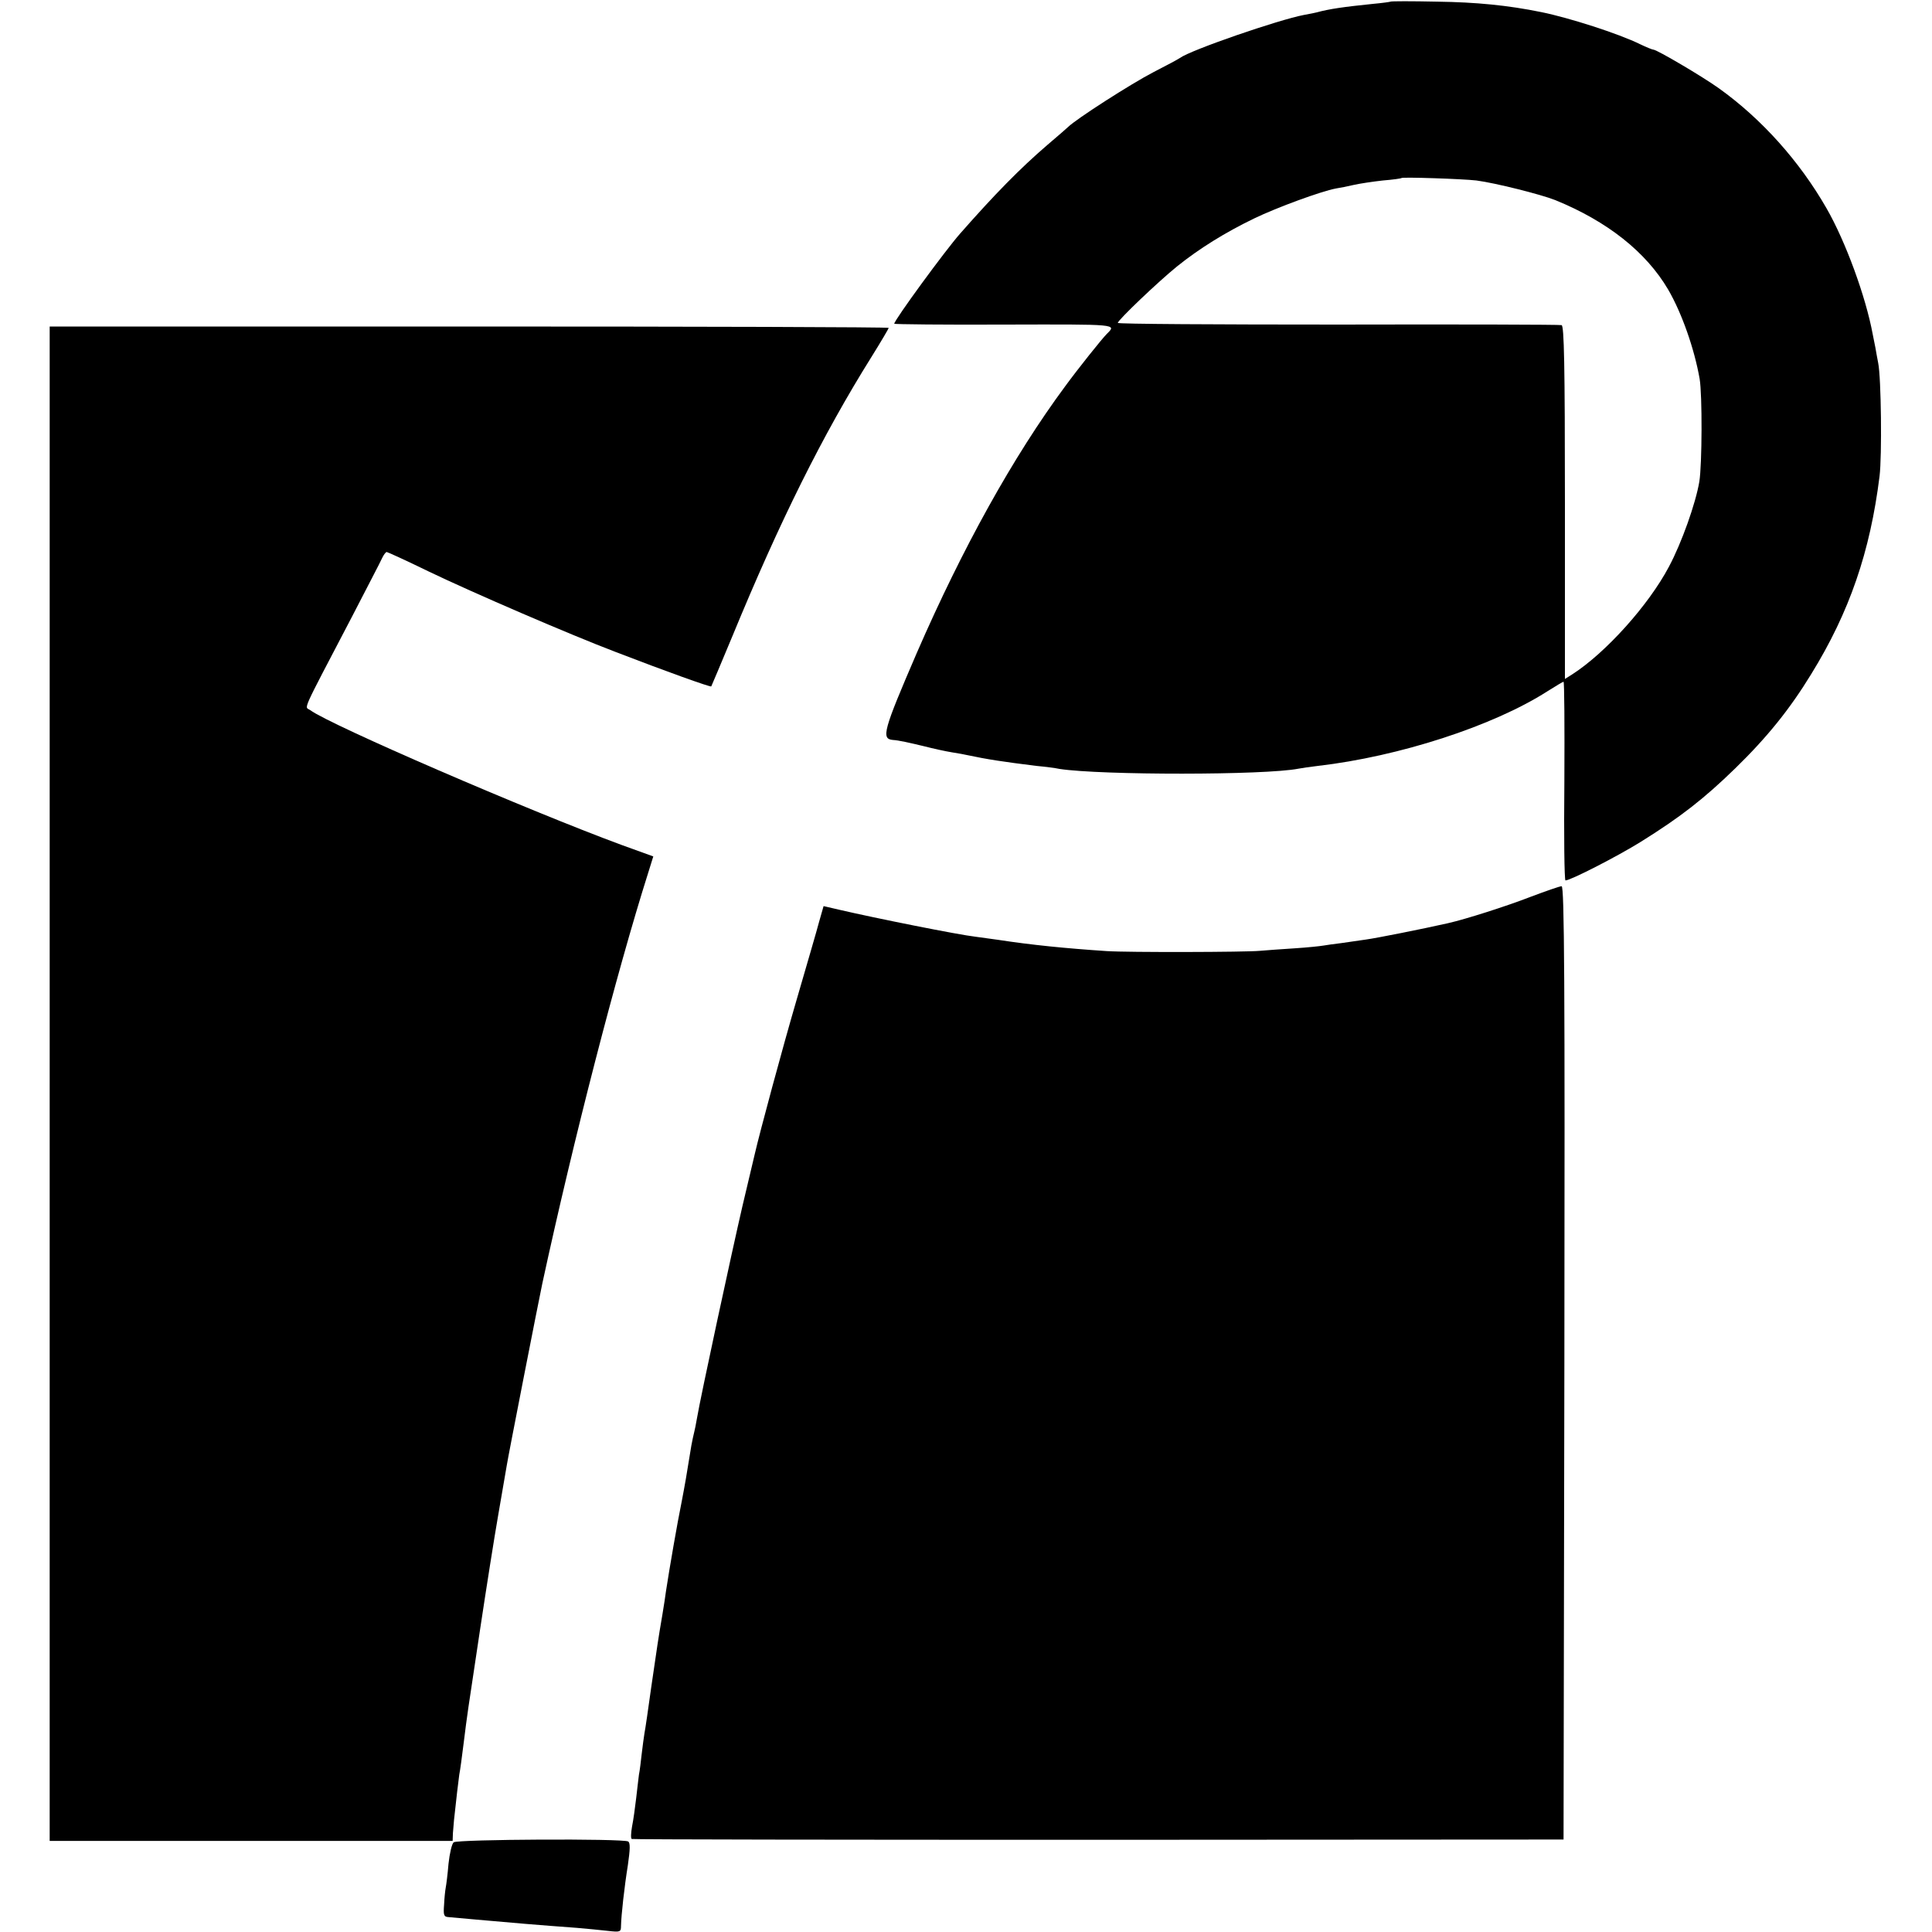
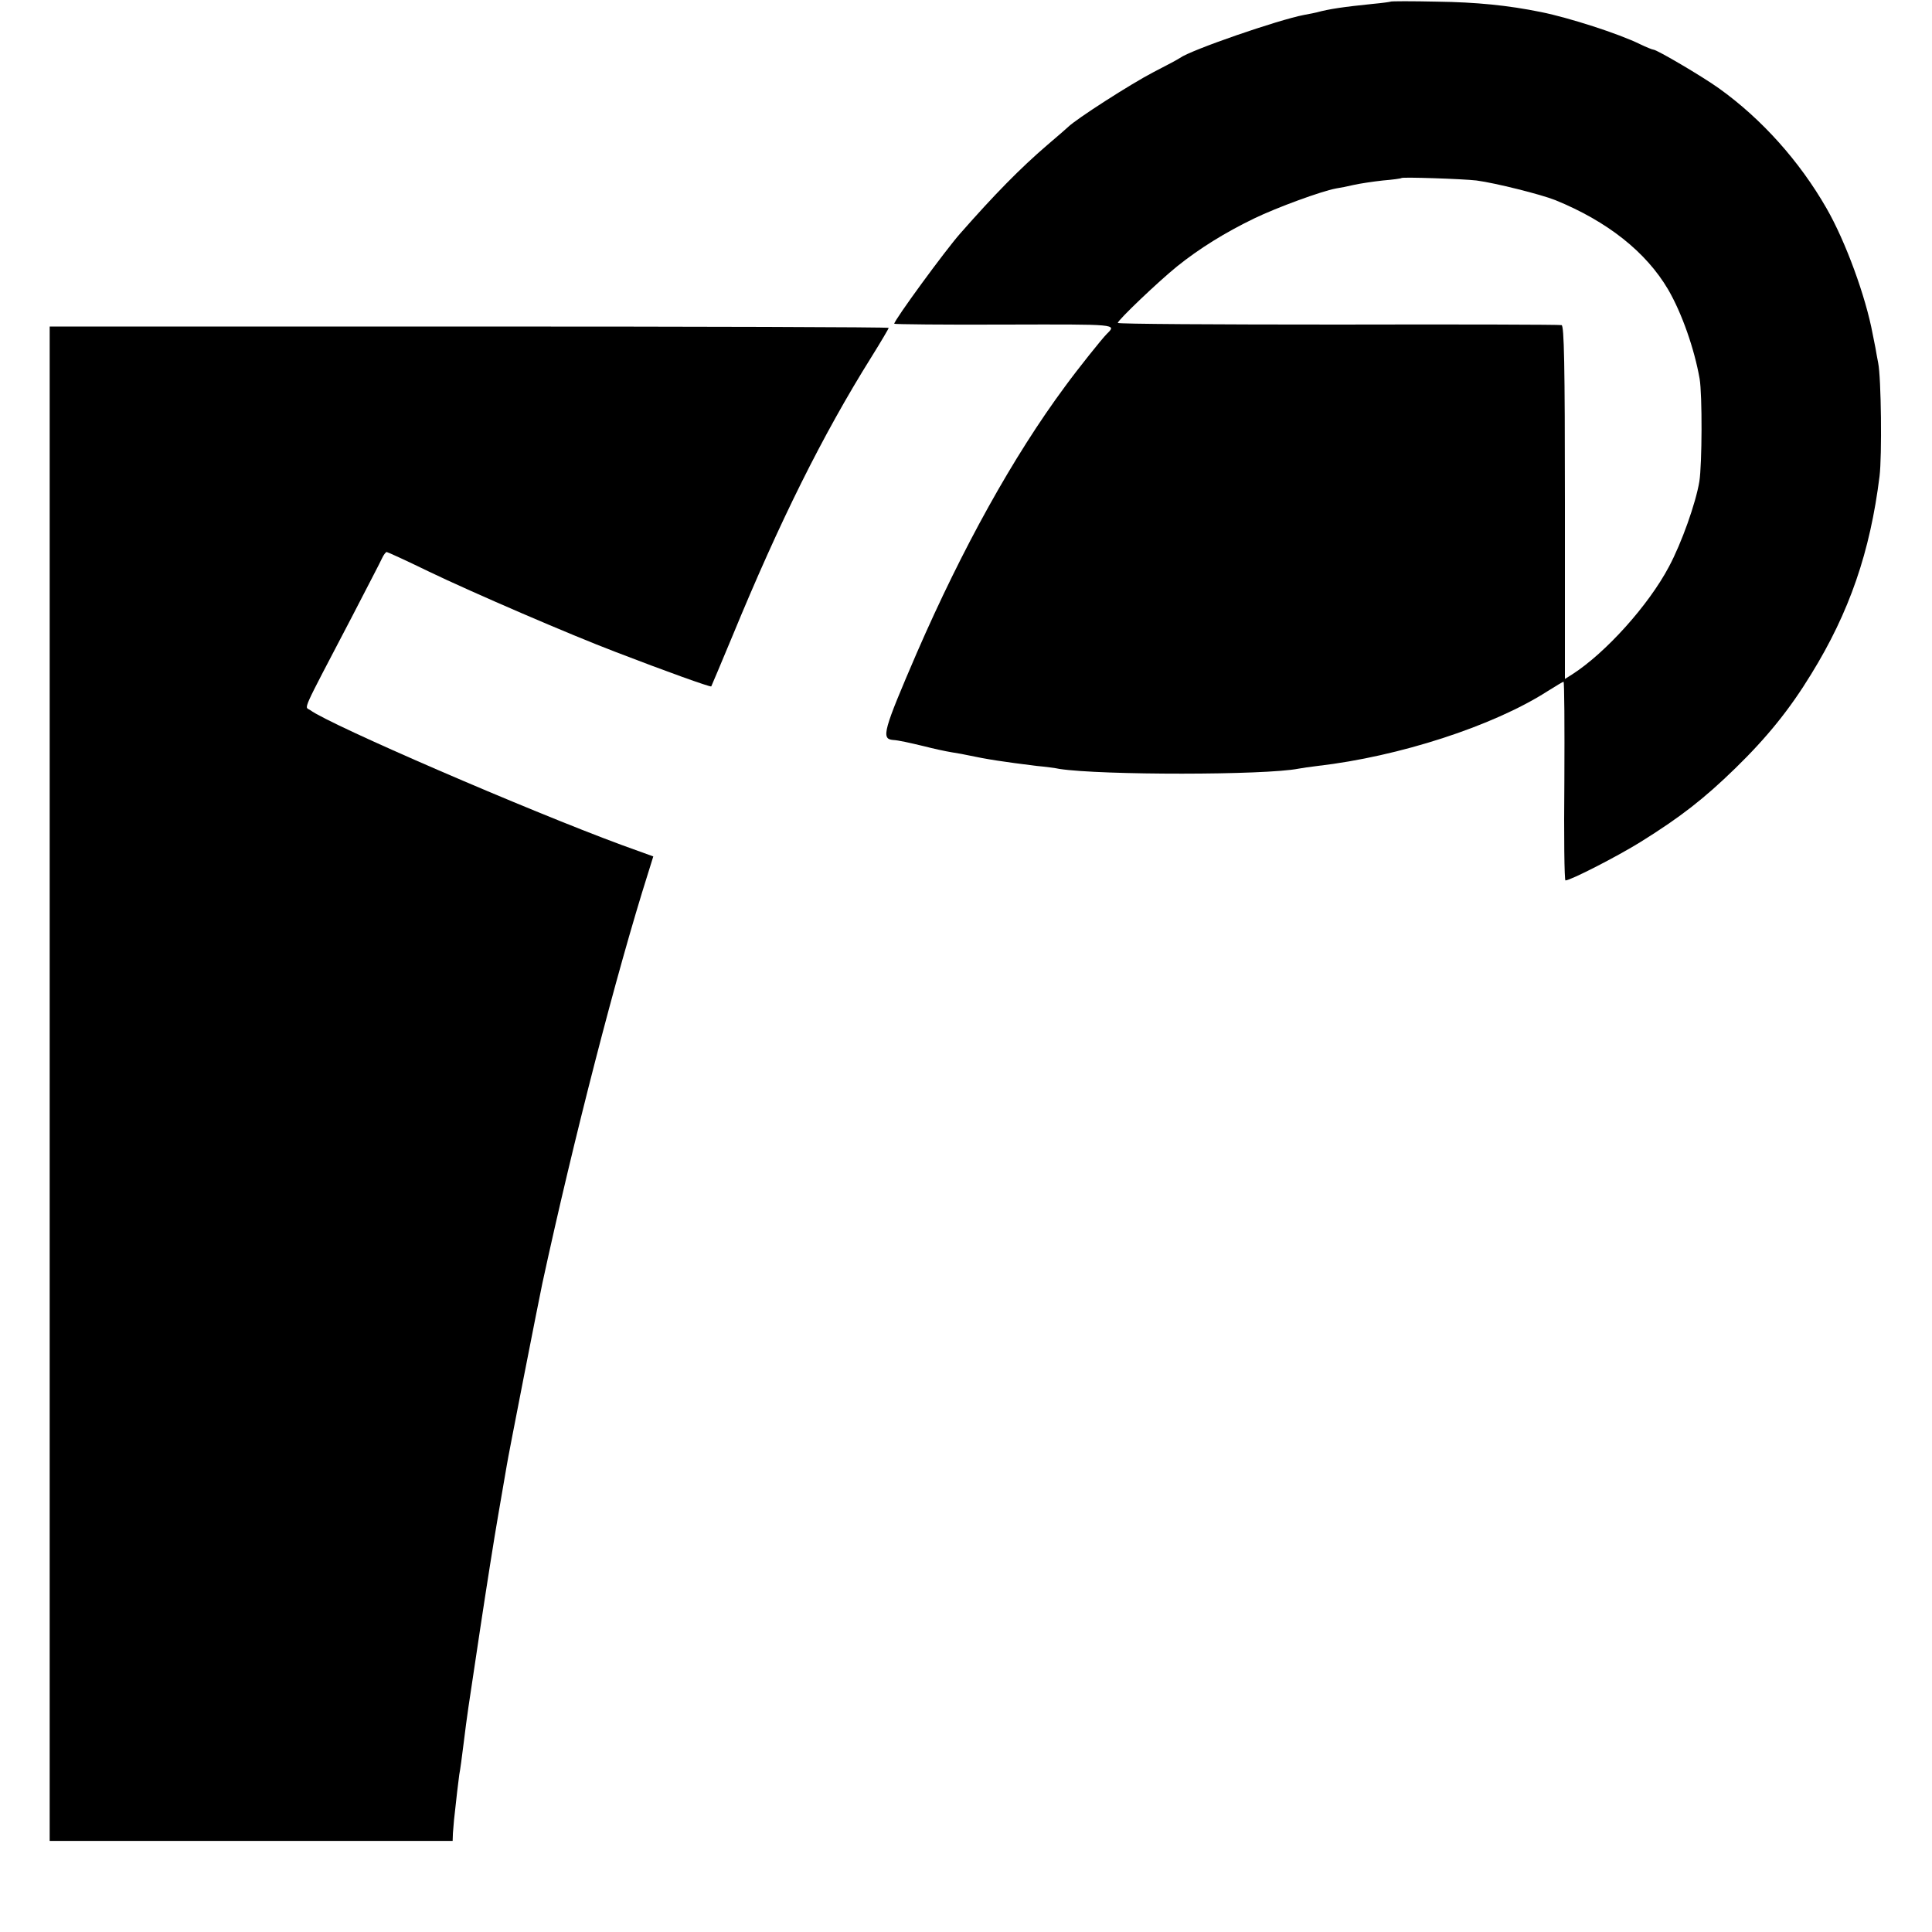
<svg xmlns="http://www.w3.org/2000/svg" version="1.0" width="700pt" height="700pt" viewBox="0 0 700 700" preserveAspectRatio="xMidYMid meet">
  <g transform="translate(0,700) scale(0.1,-0.1)" fill="#000000" stroke="none">
    <path d="M5038 6994 c-2 -1 -30 -5 -63 -8 -107 -11 -157 -18 -205 -31 -3 -1 -23 -5 -45 -9 -94 -18 -410 -127 -450 -156 -5 -4 -48 -27 -95 -51 -83 -43 -282 -171 -310 -199 -3 -3 -36 -32 -75 -65 -99 -85 -192 -180 -316 -321 -54 -61 -239 -314 -239 -327 0 -2 180 -4 399 -3 415 1 407 2 371 -34 -18 -18 -105 -127 -151 -190 -188 -254 -372 -586 -537 -965 -122 -283 -130 -312 -87 -316 20 -1 60 -10 114 -23 31 -8 76 -18 101 -22 25 -4 47 -8 50 -9 80 -17 135 -25 255 -40 33 -3 71 -8 84 -11 151 -23 745 -23 866 1 11 2 43 7 70 10 294 34 634 144 831 270 30 19 57 35 59 35 3 0 4 -162 3 -360 -2 -198 0 -360 4 -360 18 0 188 87 273 140 143 89 229 156 342 266 116 113 198 215 275 341 139 225 214 444 248 718 9 72 6 357 -5 410 -3 17 -8 41 -10 55 -3 14 -7 36 -10 50 -25 135 -98 335 -167 455 -98 171 -235 324 -390 435 -60 43 -225 140 -237 140 -4 0 -26 9 -49 20 -77 38 -258 96 -357 116 -122 25 -237 36 -377 38 -92 2 -169 2 -170 0z m312 -648 c68 -9 232 -50 285 -71 189 -77 329 -188 409 -324 50 -86 95 -215 114 -323 10 -58 9 -311 -1 -373 -13 -78 -64 -222 -110 -308 -74 -140 -229 -312 -350 -390 l-27 -17 0 639 c0 502 -3 640 -12 643 -7 2 -372 3 -810 2 -439 0 -798 2 -798 6 0 10 147 150 215 205 81 65 173 122 278 173 85 41 244 99 297 109 14 2 43 8 65 13 22 5 69 12 105 16 36 3 66 7 68 9 5 4 220 -3 272 -9z" />
    <path d="M180 3073 l0 -2743 730 0 730 0 1 28 c1 15 3 37 4 48 8 75 16 143 19 164 3 14 10 66 16 115 14 112 12 96 60 415 22 146 51 330 65 410 14 80 28 161 31 180 4 28 117 604 129 660 113 522 269 1126 383 1486 l19 61 -116 42 c-336 124 -1054 434 -1127 488 -21 15 -37 -22 151 338 54 105 104 200 109 212 6 13 14 23 17 23 3 0 71 -31 151 -70 160 -77 515 -230 678 -292 179 -69 343 -128 347 -125 1 2 36 84 77 183 171 415 326 727 503 1010 35 56 63 104 63 106 0 3 -684 5 -1520 5 l-1520 0 0 -2744z" />
-     <path d="M5544 3750 c-88 -34 -232 -80 -298 -95 -93 -21 -259 -54 -296 -59 -25 -4 -65 -9 -90 -13 -25 -3 -54 -7 -65 -9 -11 -2 -58 -7 -105 -10 -47 -3 -103 -7 -125 -9 -50 -5 -480 -6 -555 -1 -150 10 -271 22 -395 41 -16 2 -52 7 -80 11 -62 7 -362 67 -495 98 l-56 13 -16 -56 c-8 -31 -45 -157 -81 -281 -53 -181 -134 -482 -152 -560 -2 -8 -22 -94 -45 -190 -38 -164 -152 -692 -165 -770 -3 -19 -8 -42 -10 -50 -2 -8 -7 -30 -10 -47 -19 -118 -23 -140 -35 -203 -16 -78 -45 -246 -57 -325 -2 -16 -8 -55 -13 -85 -16 -93 -18 -110 -40 -260 -11 -79 -22 -156 -25 -170 -2 -14 -7 -47 -10 -75 -3 -27 -7 -61 -10 -75 -2 -14 -6 -52 -10 -85 -4 -33 -10 -79 -15 -103 -4 -23 -5 -44 -1 -45 3 -2 764 -3 1691 -3 l1685 1 3 1728 c2 1379 0 1727 -10 1726 -7 0 -58 -18 -114 -39z" />
-     <path d="M1644 325 c-7 -5 -15 -41 -19 -78 -3 -37 -8 -76 -10 -86 -2 -10 -5 -38 -6 -62 -3 -38 -1 -44 16 -45 11 -1 56 -5 100 -9 122 -11 228 -20 365 -30 36 -3 86 -8 113 -11 44 -5 47 -4 47 18 1 40 12 140 25 221 8 56 9 80 1 85 -18 11 -617 8 -632 -3z" />
  </g>
</svg>